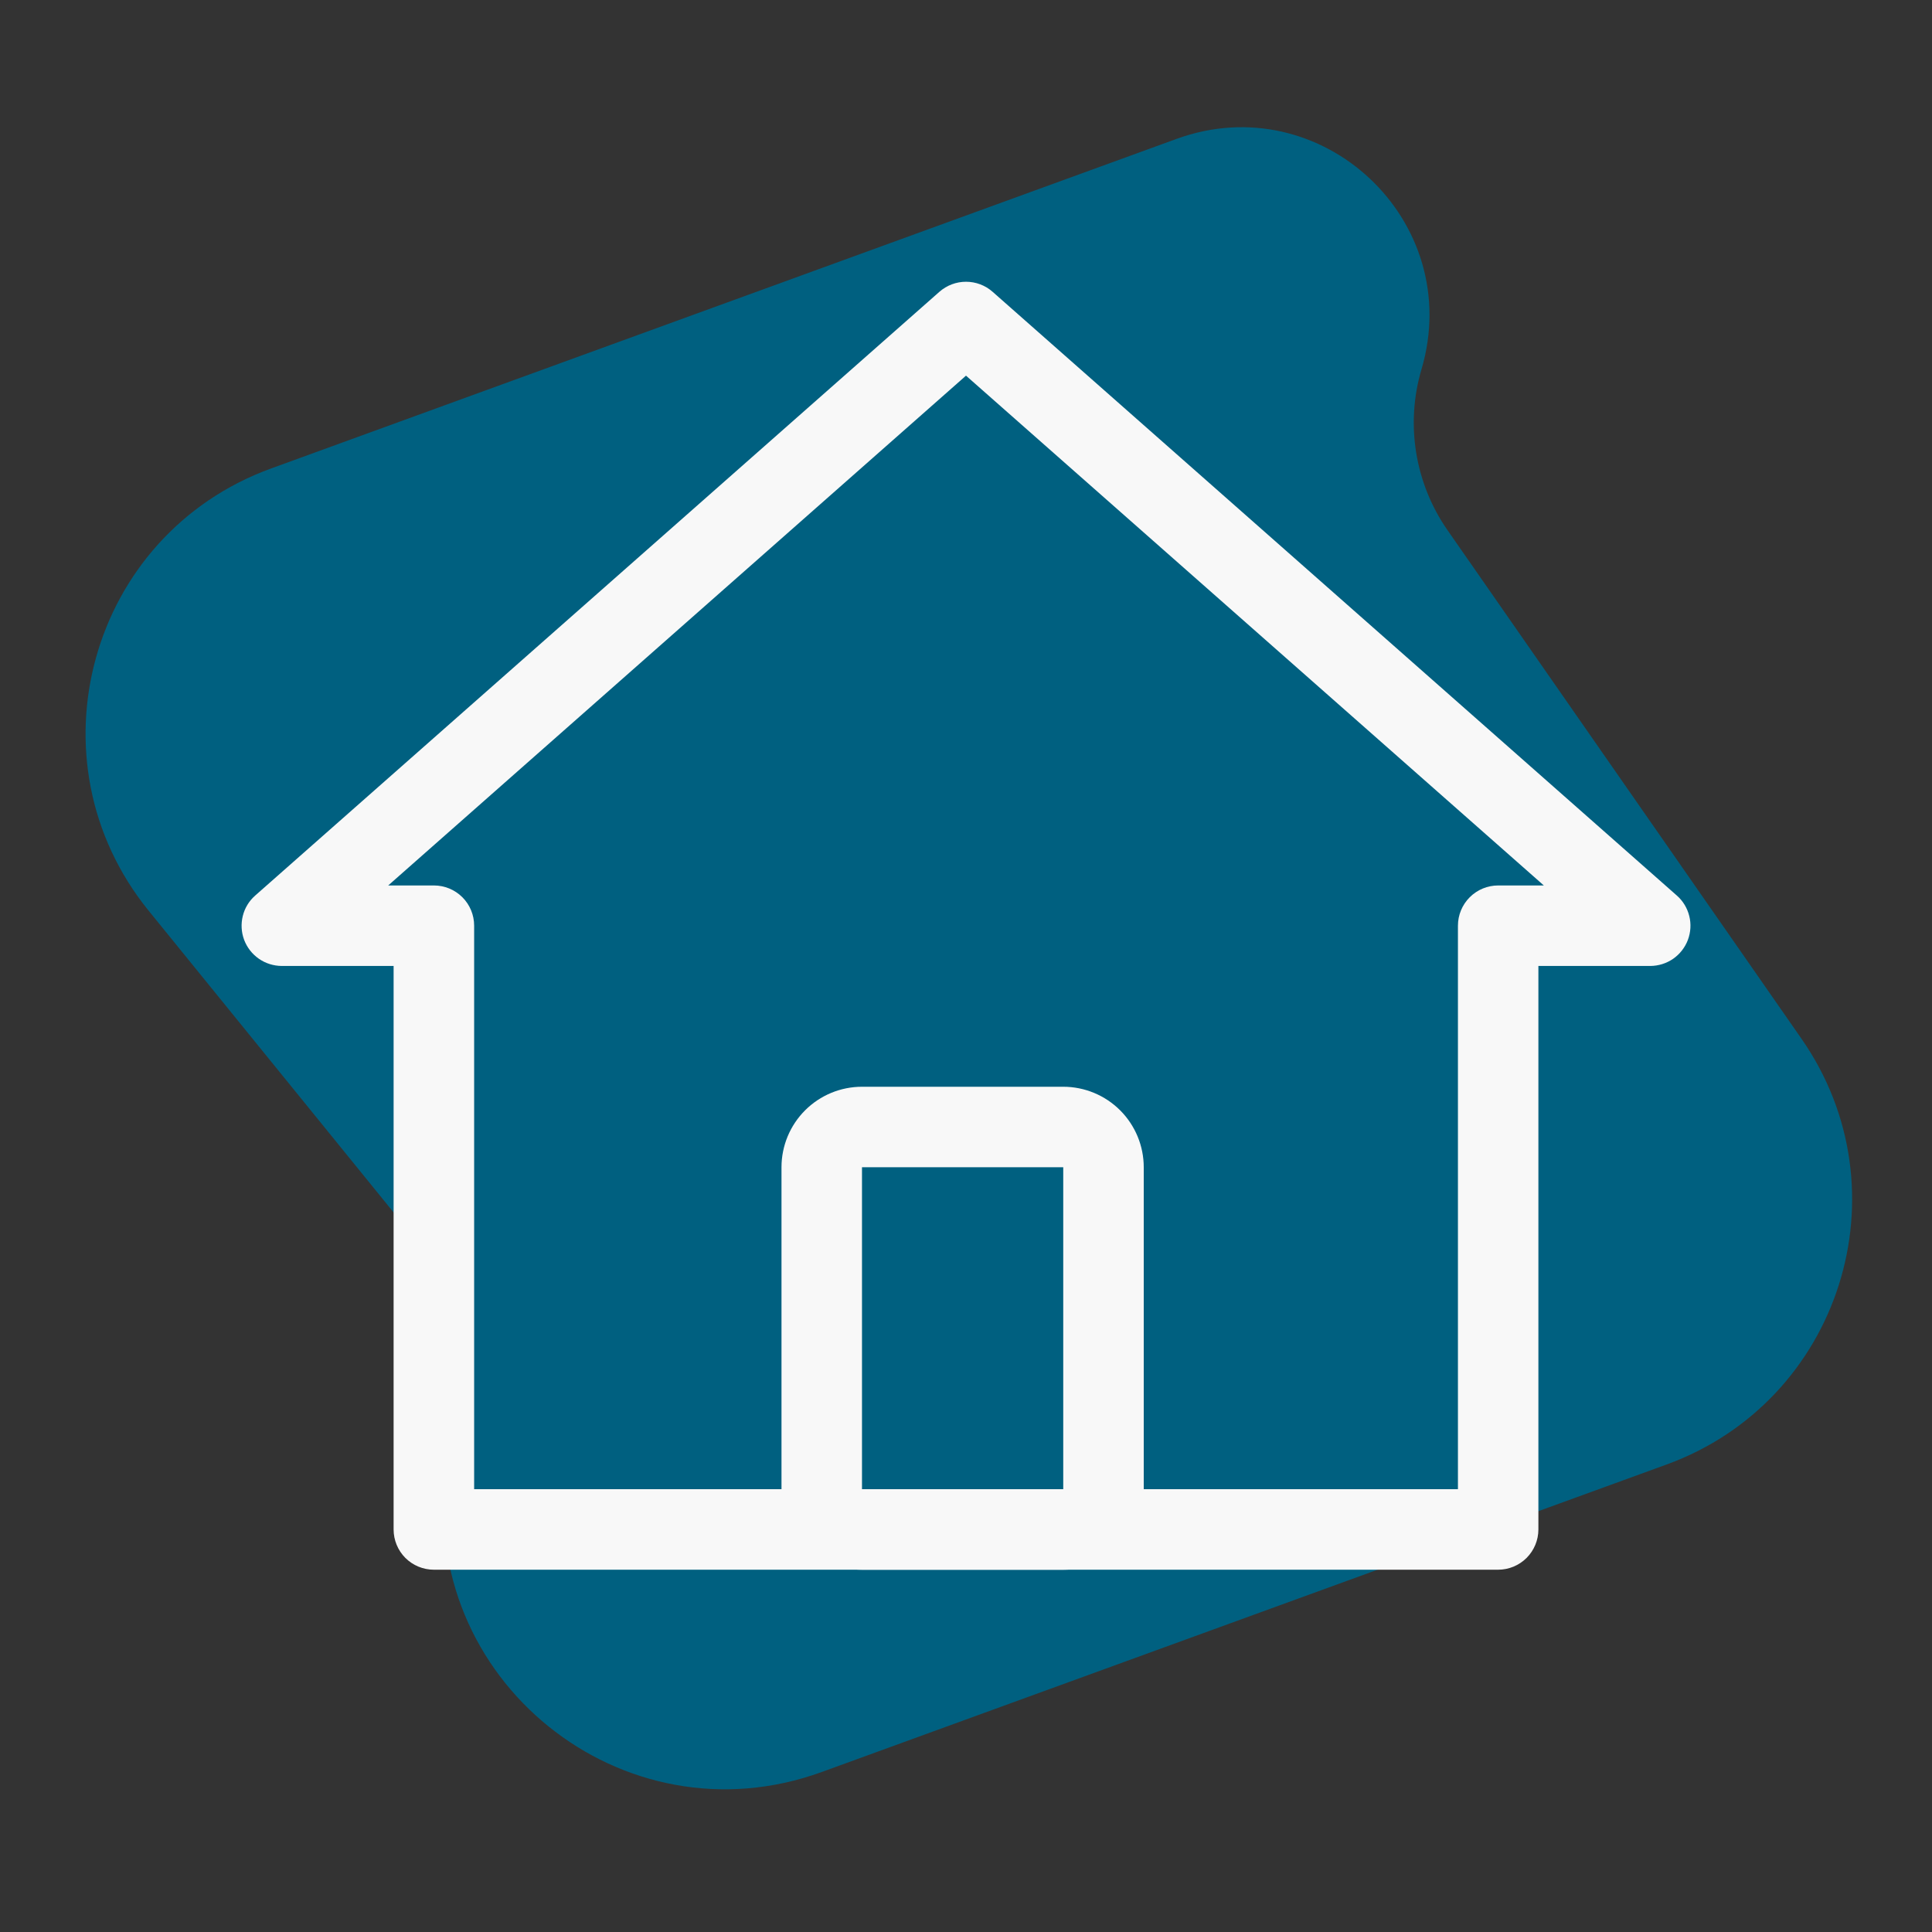
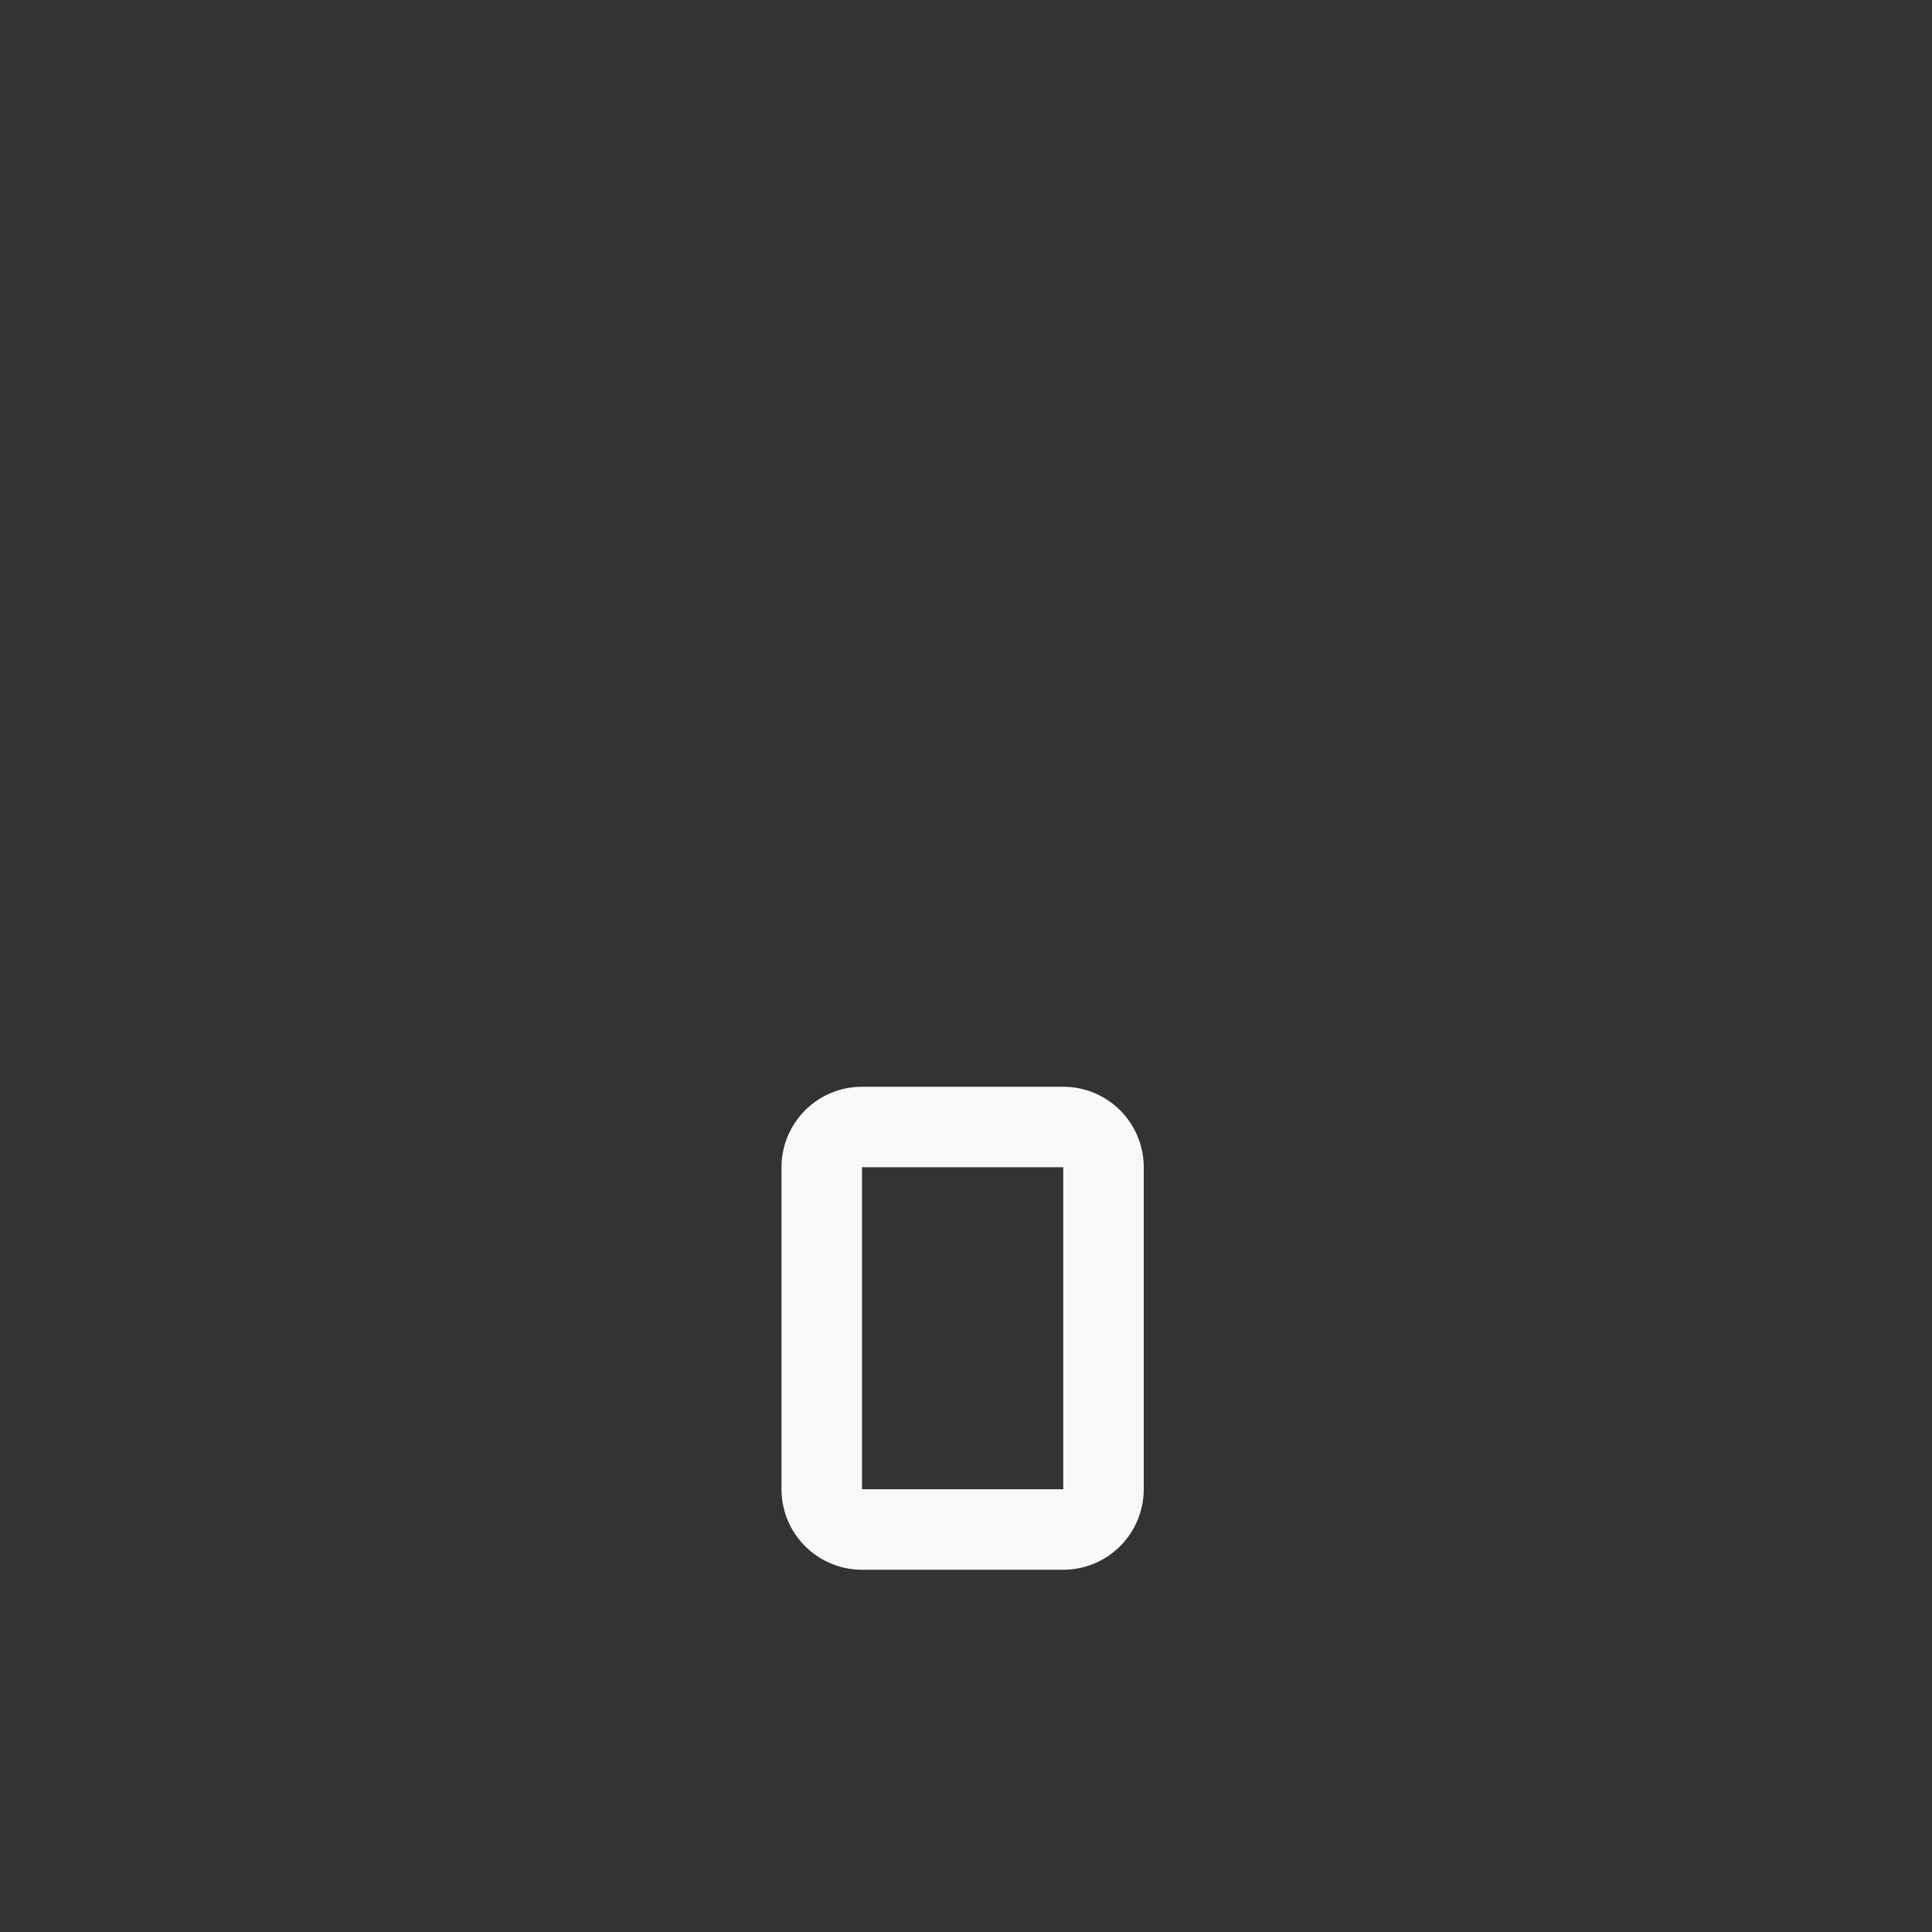
<svg xmlns="http://www.w3.org/2000/svg" width="48" height="48" viewBox="0 0 48 48" fill="none">
  <rect x="0" y="0" width="48" height="48" fill="#333333" stroke="none" />
-   <path d="M3.695 22.629C0.662 18.894 2.214 13.284 6.735 11.639L29.23 3.451C32.838 2.138 36.405 5.491 35.317 9.174C34.914 10.535 35.152 12.006 35.963 13.172L44.758 25.808C47.383 29.579 45.724 34.813 41.407 36.385L20.419 44.024C15.466 45.827 10.373 41.715 11.09 36.493L11.236 35.434C11.5 33.514 10.957 31.572 9.735 30.068L3.695 22.629Z" fill="#006080" />
-   <path fill-rule="evenodd" clip-rule="evenodd" d="M7.001 23.999H9.779V37.999C9.779 38.264 9.884 38.518 10.071 38.706C10.259 38.893 10.513 38.999 10.778 38.999H37.221C37.486 38.999 37.74 38.893 37.928 38.706C38.115 38.518 38.221 38.264 38.221 37.999V23.999H41.001C41.203 23.998 41.402 23.936 41.569 23.821C41.735 23.705 41.863 23.542 41.935 23.352C42.006 23.162 42.019 22.954 41.969 22.757C41.92 22.56 41.813 22.383 41.66 22.249L24.66 7.249C24.478 7.088 24.243 7 24 7C23.758 7 23.523 7.088 23.34 7.249L6.341 22.249C6.188 22.383 6.08 22.56 6.032 22.757C5.983 22.954 5.995 23.162 6.066 23.352C6.138 23.542 6.266 23.705 6.433 23.821C6.599 23.936 6.798 23.998 7.001 23.999ZM10.778 21.999H9.645L24 9.333L38.356 21.999H37.222C36.957 21.999 36.703 22.104 36.515 22.292C36.328 22.479 36.222 22.733 36.222 22.999V36.999H11.78V22.999C11.78 22.733 11.675 22.479 11.488 22.292C11.3 22.104 11.046 21.999 10.78 21.999" fill="#F8F8F8" />
  <path fill-rule="evenodd" clip-rule="evenodd" d="M26.416 27H21.416C20.886 27 20.377 27.211 20.002 27.586C19.627 27.961 19.416 28.47 19.416 29V37C19.416 37.53 19.627 38.039 20.002 38.414C20.377 38.789 20.886 39 21.416 39H26.416C26.946 39 27.455 38.789 27.83 38.414C28.205 38.039 28.416 37.53 28.416 37V29C28.416 28.47 28.205 27.961 27.83 27.586C27.455 27.211 26.946 27 26.416 27ZM21.416 37V29H26.416V37H21.416Z" fill="#F8F8F8" />
</svg>